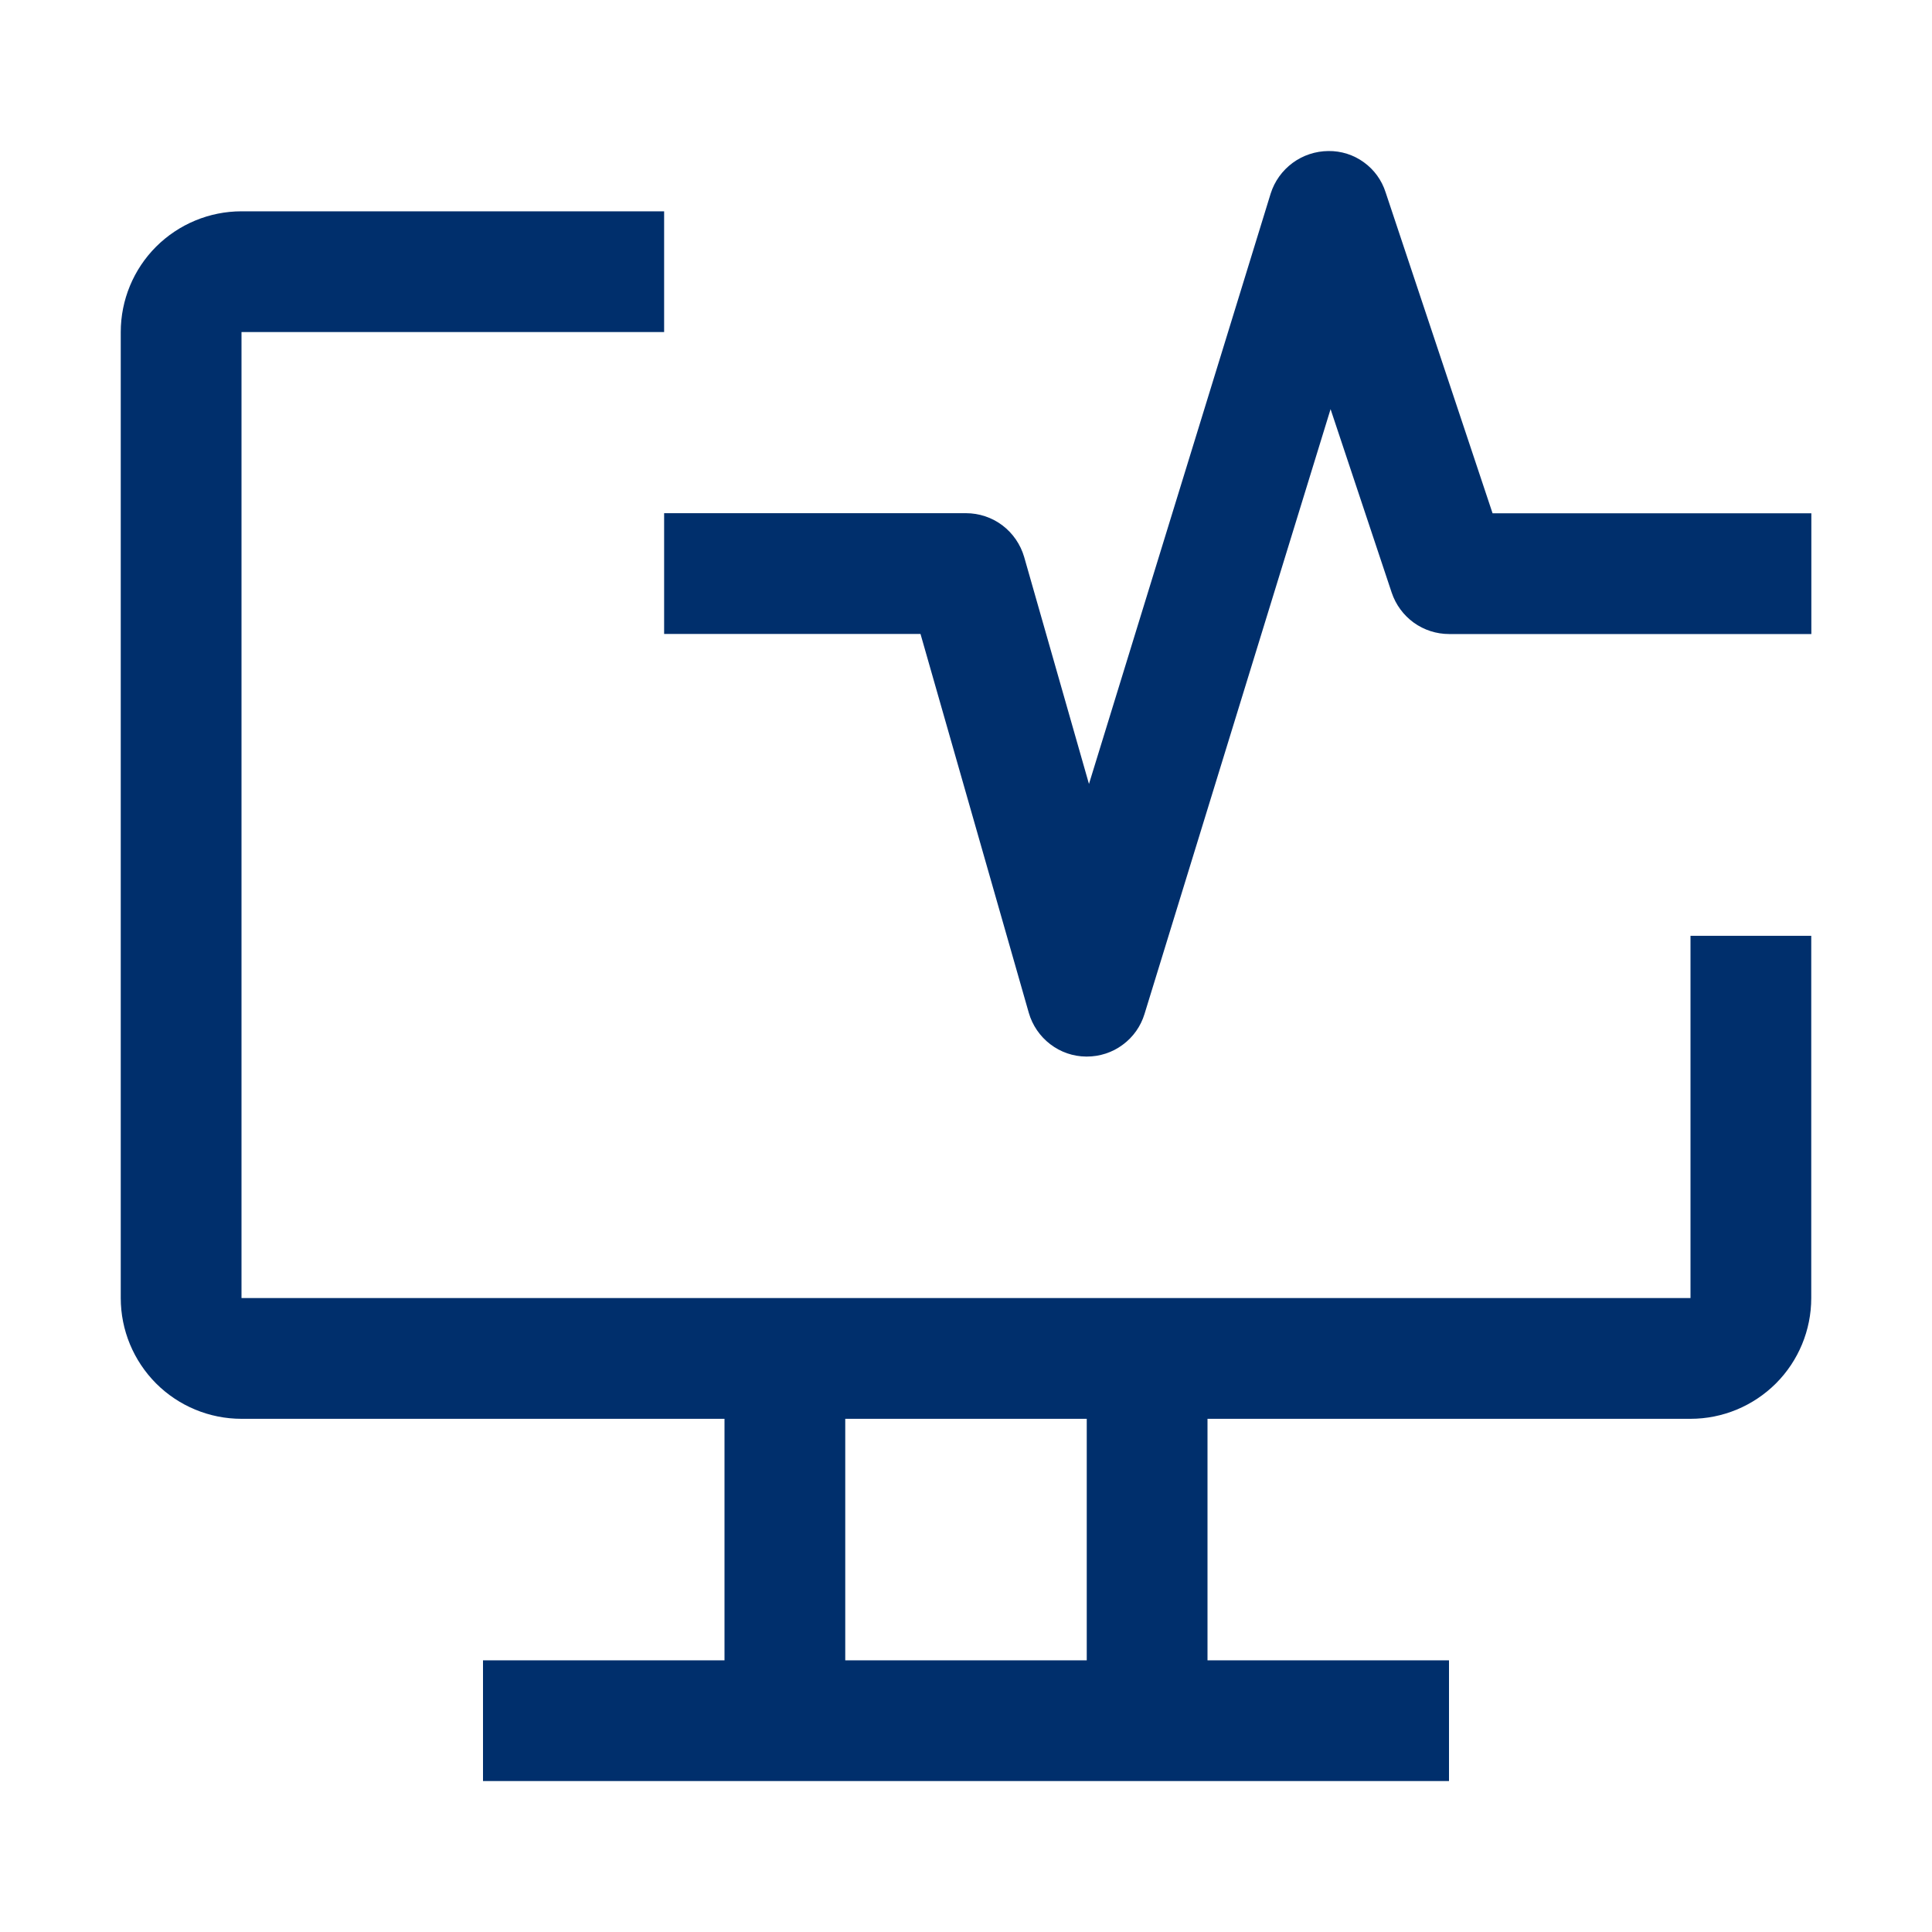
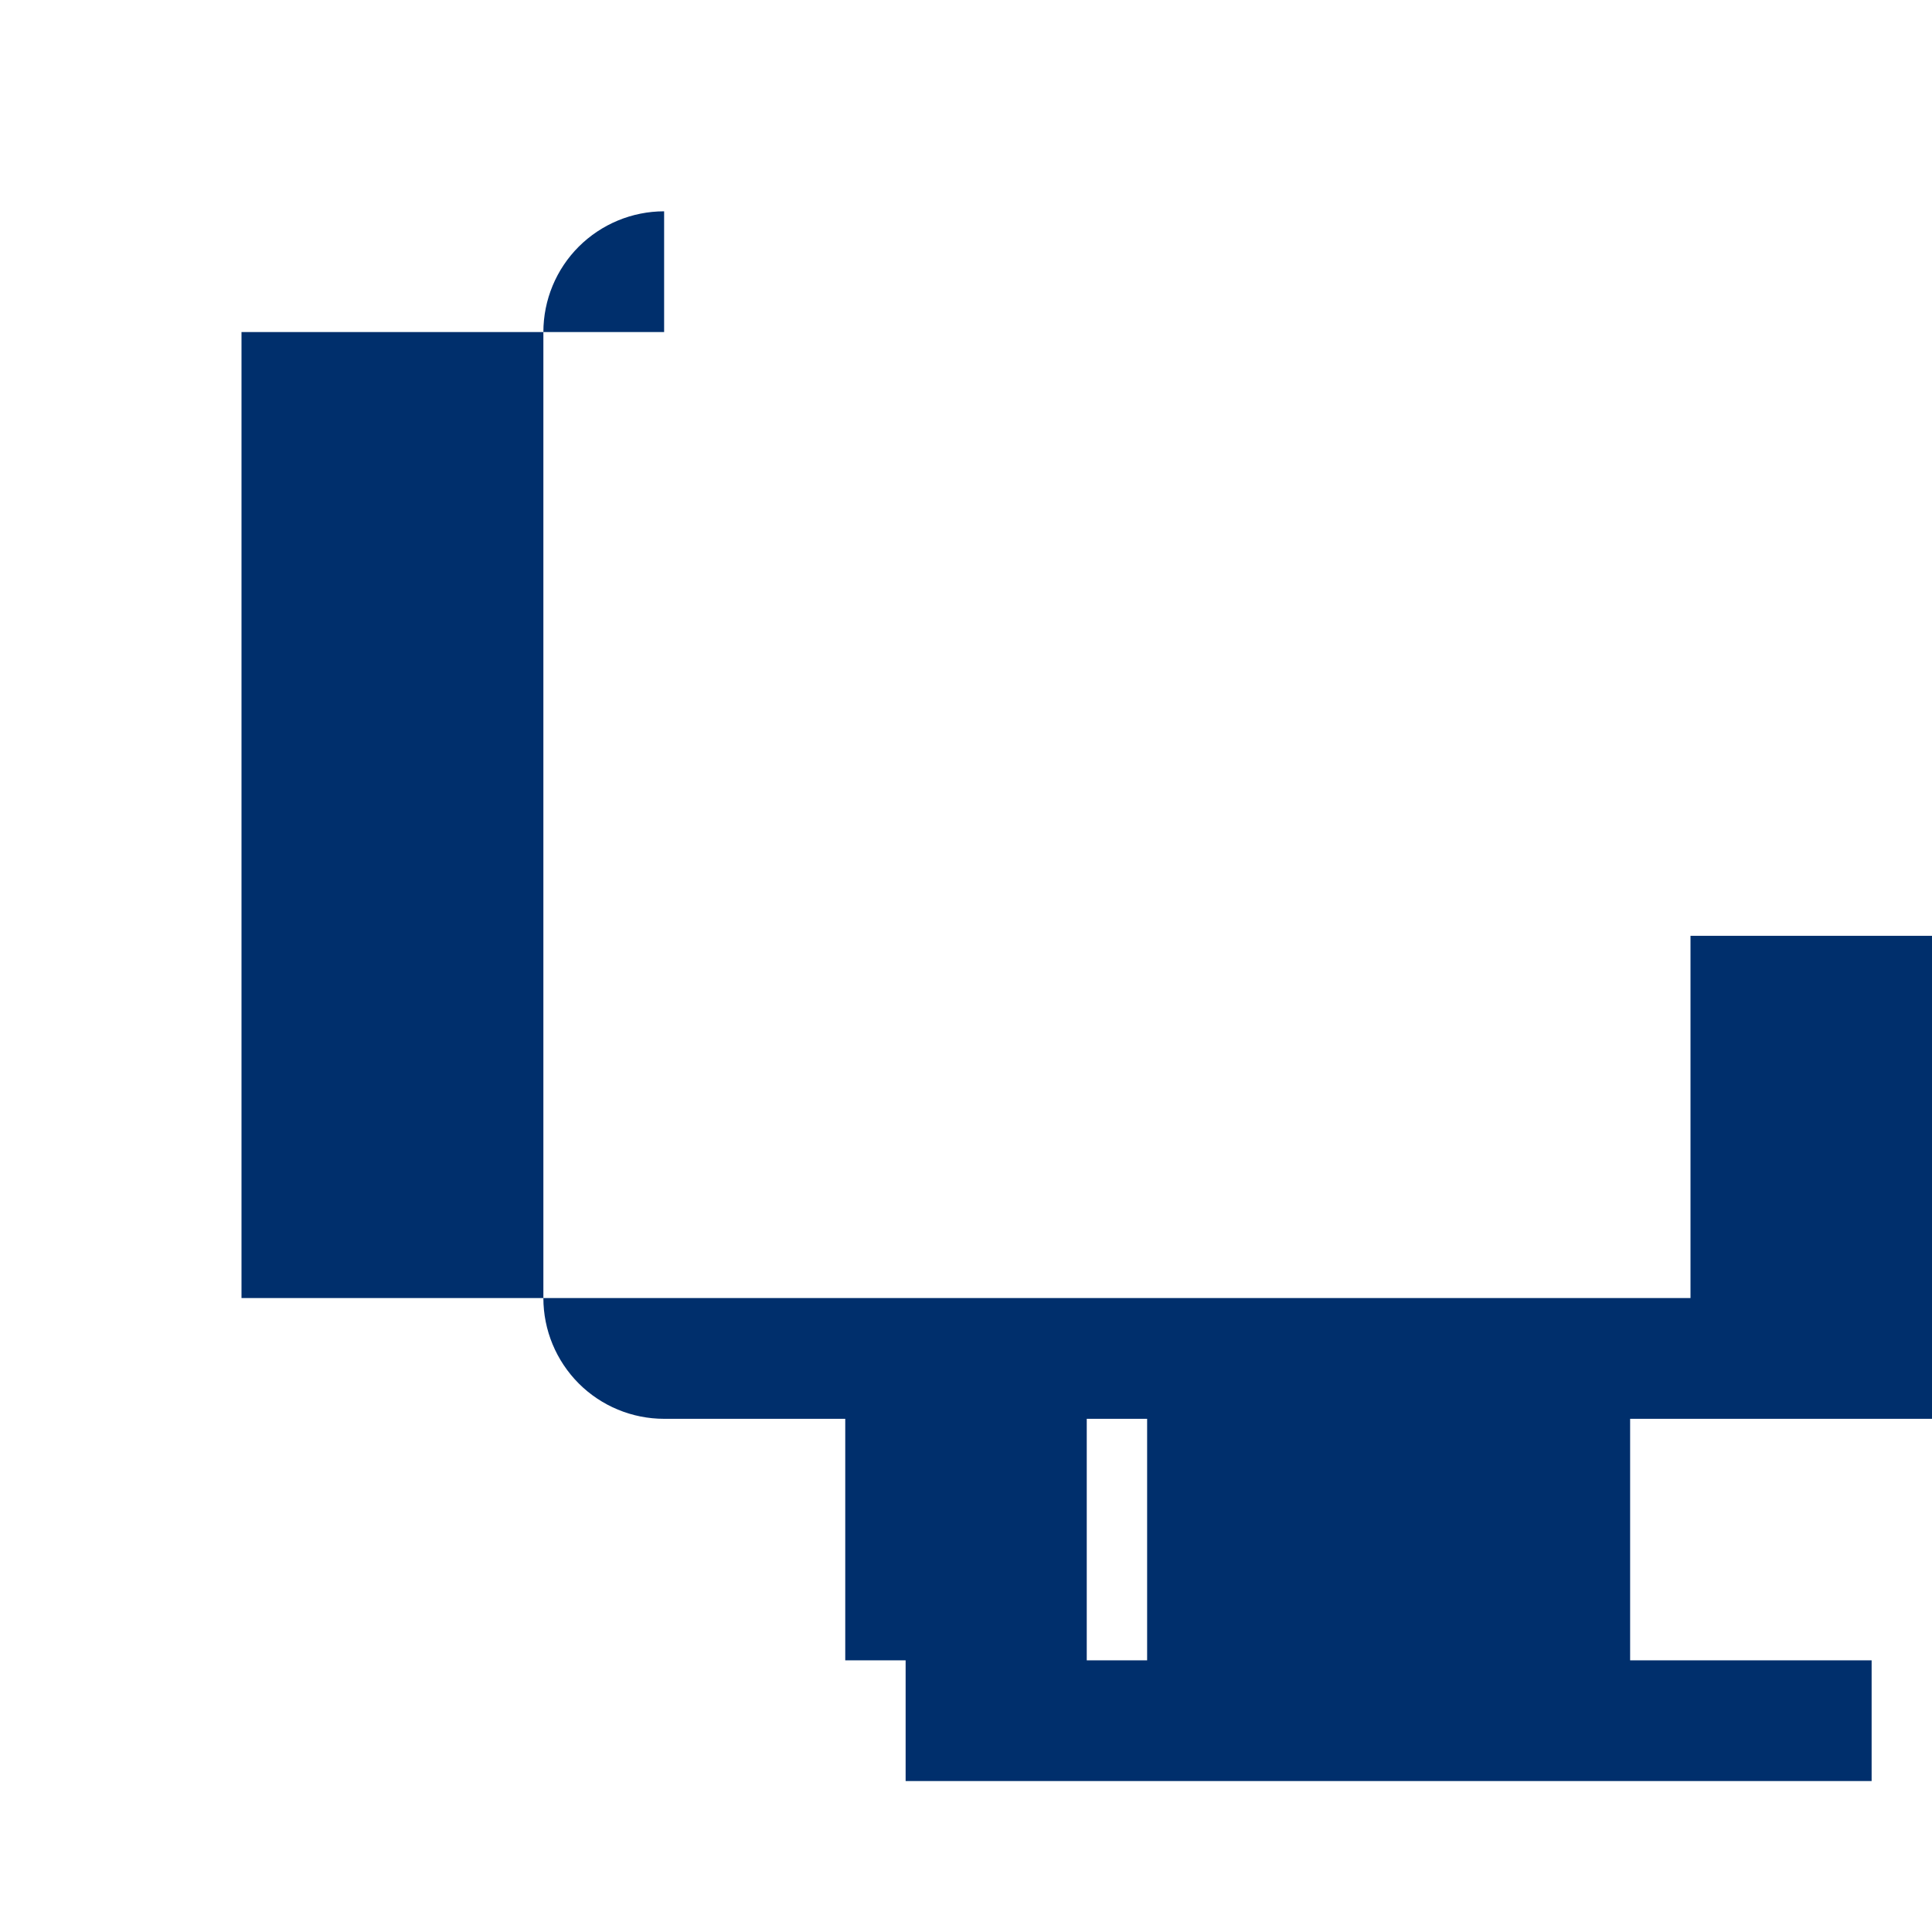
<svg xmlns="http://www.w3.org/2000/svg" version="1.1" viewBox="0,0,256,256">
  <g fill="#002F6C" fill-rule="nonzero" stroke="none" stroke-width="1" stroke-linecap="butt" stroke-linejoin="miter" stroke-miterlimit="10" stroke-dasharray="" stroke-dashoffset="0" font-family="none" font-weight="none" font-size="none" text-anchor="none" style="mix-blend-mode: normal">
    <g transform="translate(0,-4) scale(12.8,12.8)">
-       <path d="M17.5,10v3.75h-15v-10h4.375v-1.25h-4.375c-0.332,0 -0.649,0.132 -0.884,0.366c-0.234,0.234 -0.366,0.552 -0.366,0.884v10c0,0.332 0.132,0.649 0.366,0.884c0.234,0.234 0.552,0.366 0.884,0.366h5v2.5h-2.5v1.25h10v-1.25h-2.5v-2.5h5c0.332,0 0.649,-0.132 0.884,-0.366c0.234,-0.234 0.366,-0.552 0.366,-0.884v-3.75zM11.25,17.5h-2.5v-2.5h2.5z" />
-       <path d="M11.25,11.25h-0.006c-0.135,-0.001 -0.265,-0.046 -0.372,-0.128c-0.107,-0.082 -0.185,-0.196 -0.222,-0.325l-1.121,-3.922h-2.654v-1.25h3.125c0.136,-0 0.268,0.044 0.377,0.126c0.108,0.082 0.187,0.197 0.225,0.327l0.671,2.35l1.881,-6.112c0.04,-0.127 0.12,-0.238 0.227,-0.317c0.107,-0.079 0.237,-0.122 0.37,-0.123c0.132,-0.002 0.261,0.039 0.367,0.116c0.107,0.077 0.186,0.186 0.226,0.312l1.107,3.322h3.3v1.25h-3.75c-0.131,0 -0.259,-0.041 -0.366,-0.118c-0.106,-0.077 -0.186,-0.185 -0.228,-0.31l-0.633,-1.9l-1.926,6.261c-0.039,0.128 -0.118,0.24 -0.226,0.319c-0.107,0.08 -0.238,0.122 -0.371,0.122z" />
+       <path d="M17.5,10v3.75h-15v-10h4.375v-1.25c-0.332,0 -0.649,0.132 -0.884,0.366c-0.234,0.234 -0.366,0.552 -0.366,0.884v10c0,0.332 0.132,0.649 0.366,0.884c0.234,0.234 0.552,0.366 0.884,0.366h5v2.5h-2.5v1.25h10v-1.25h-2.5v-2.5h5c0.332,0 0.649,-0.132 0.884,-0.366c0.234,-0.234 0.366,-0.552 0.366,-0.884v-3.75zM11.25,17.5h-2.5v-2.5h2.5z" />
    </g>
  </g>
</svg>